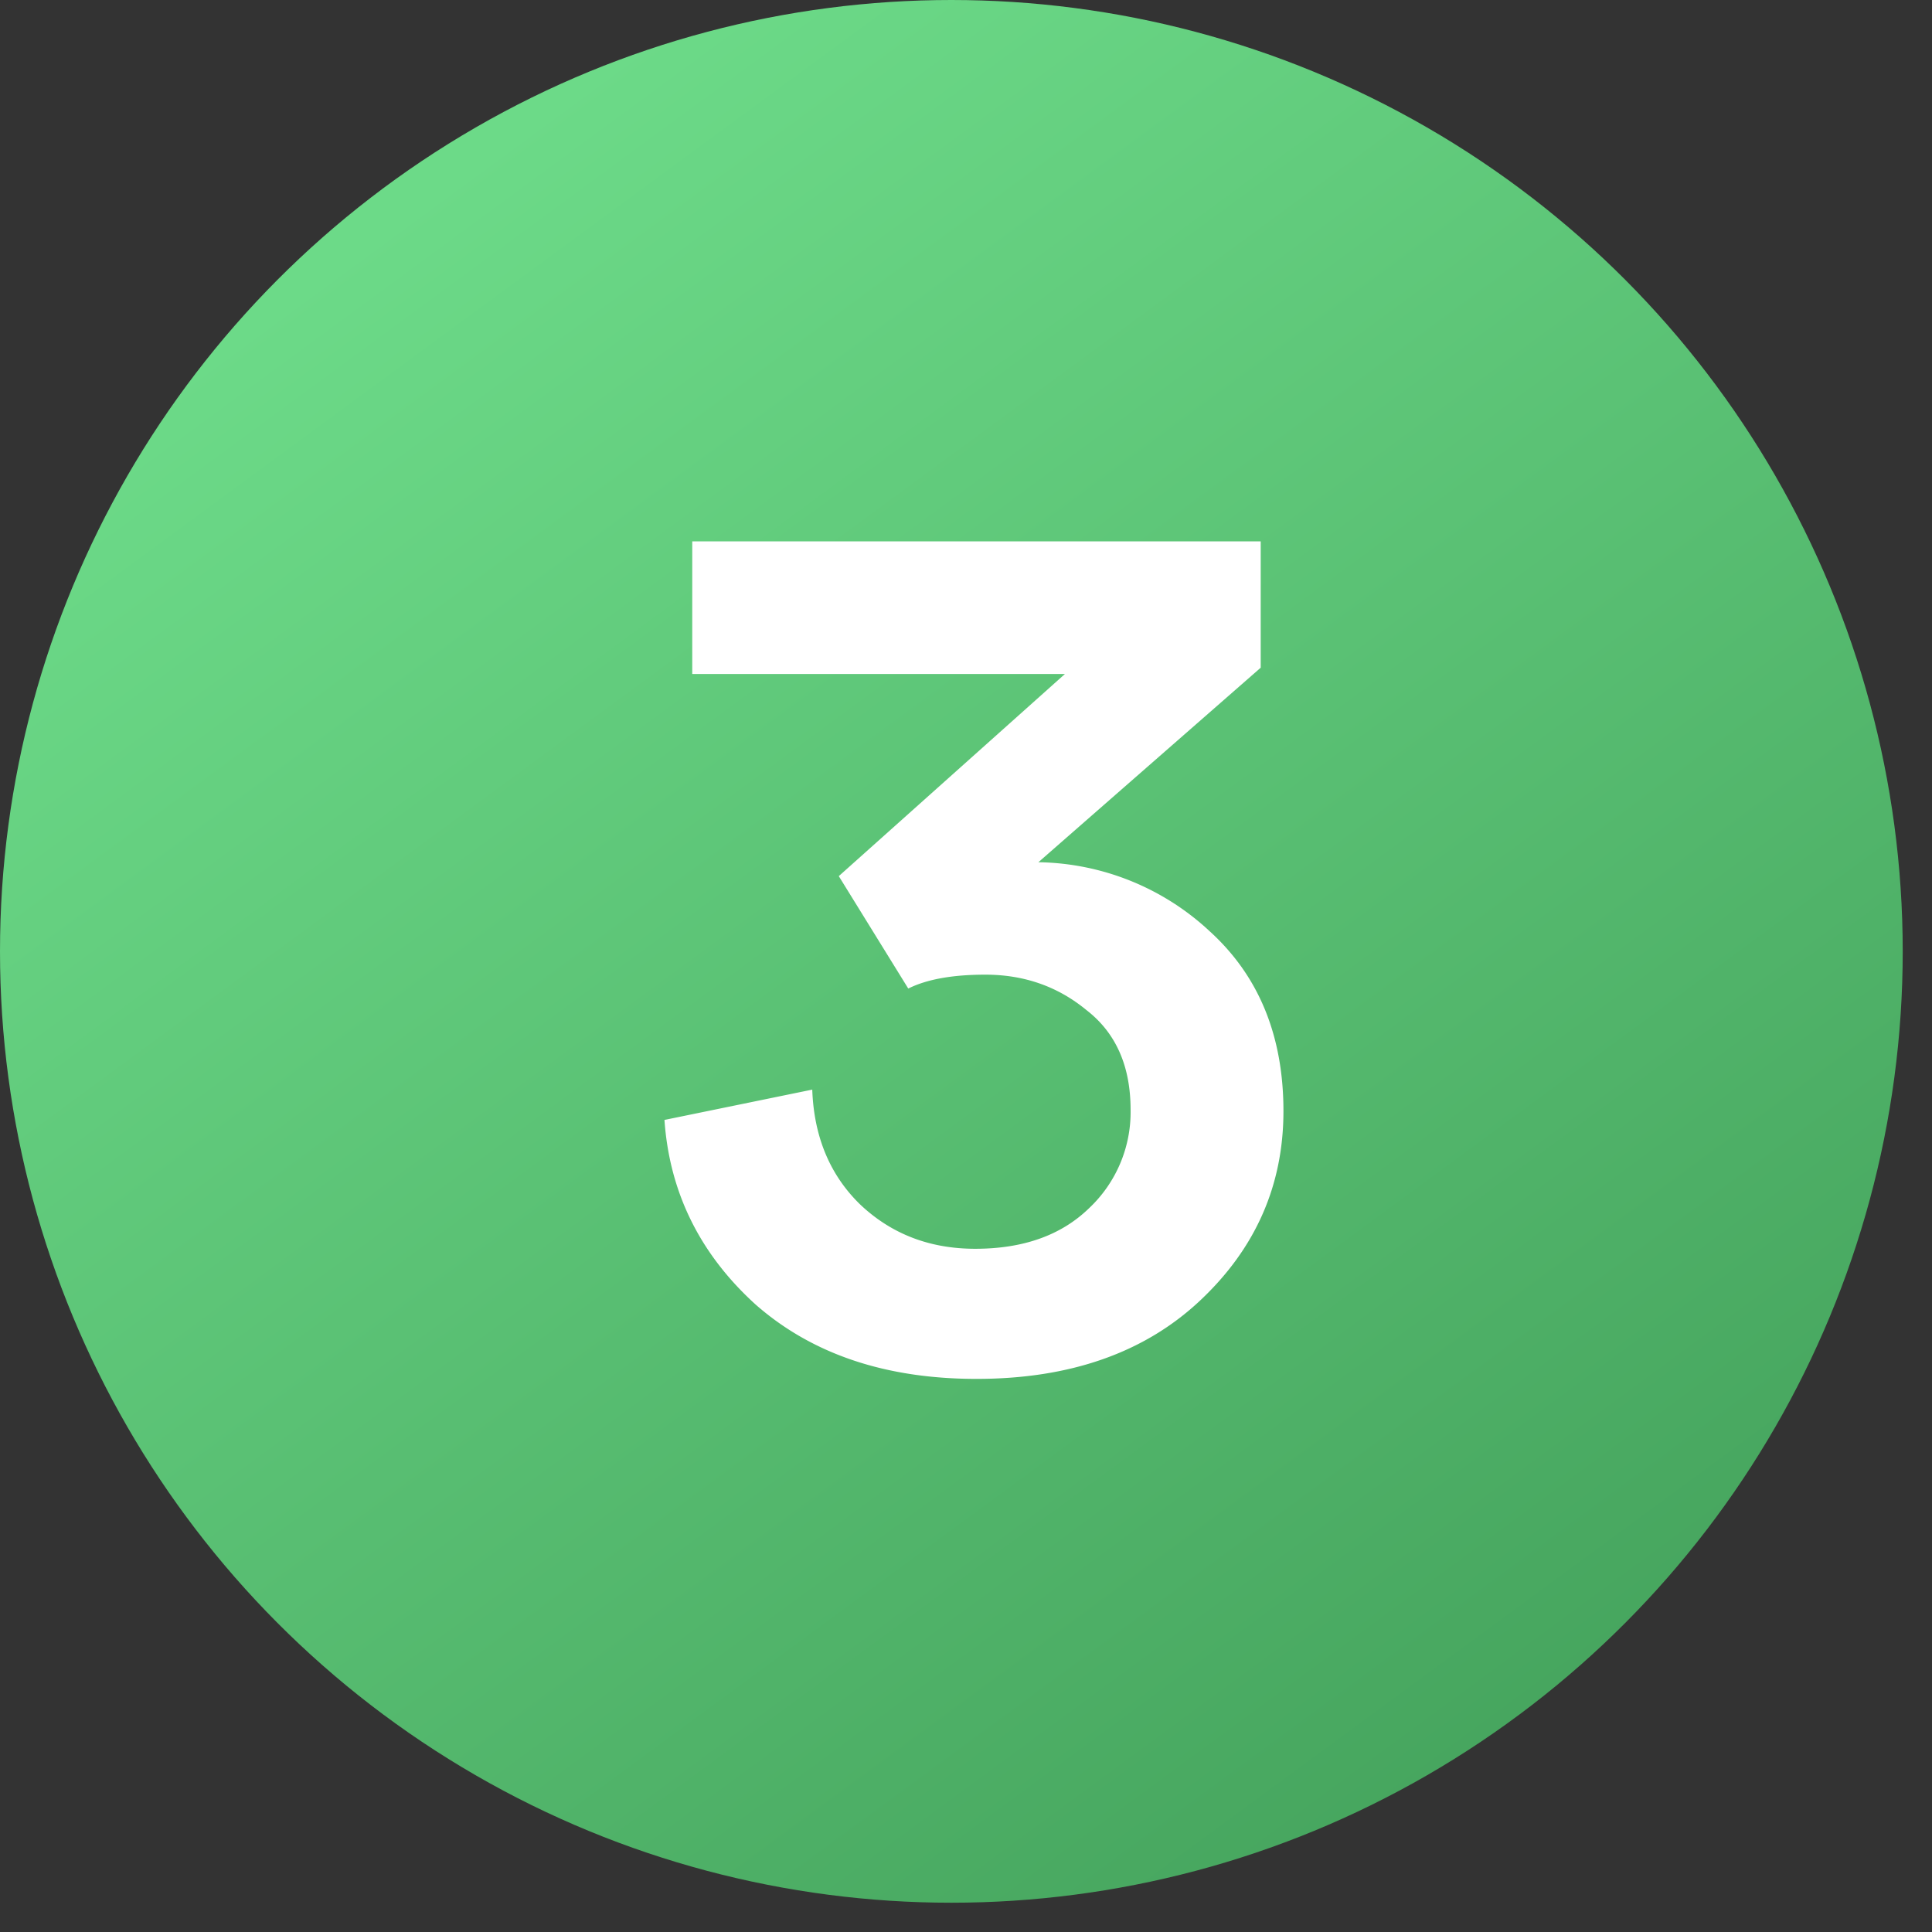
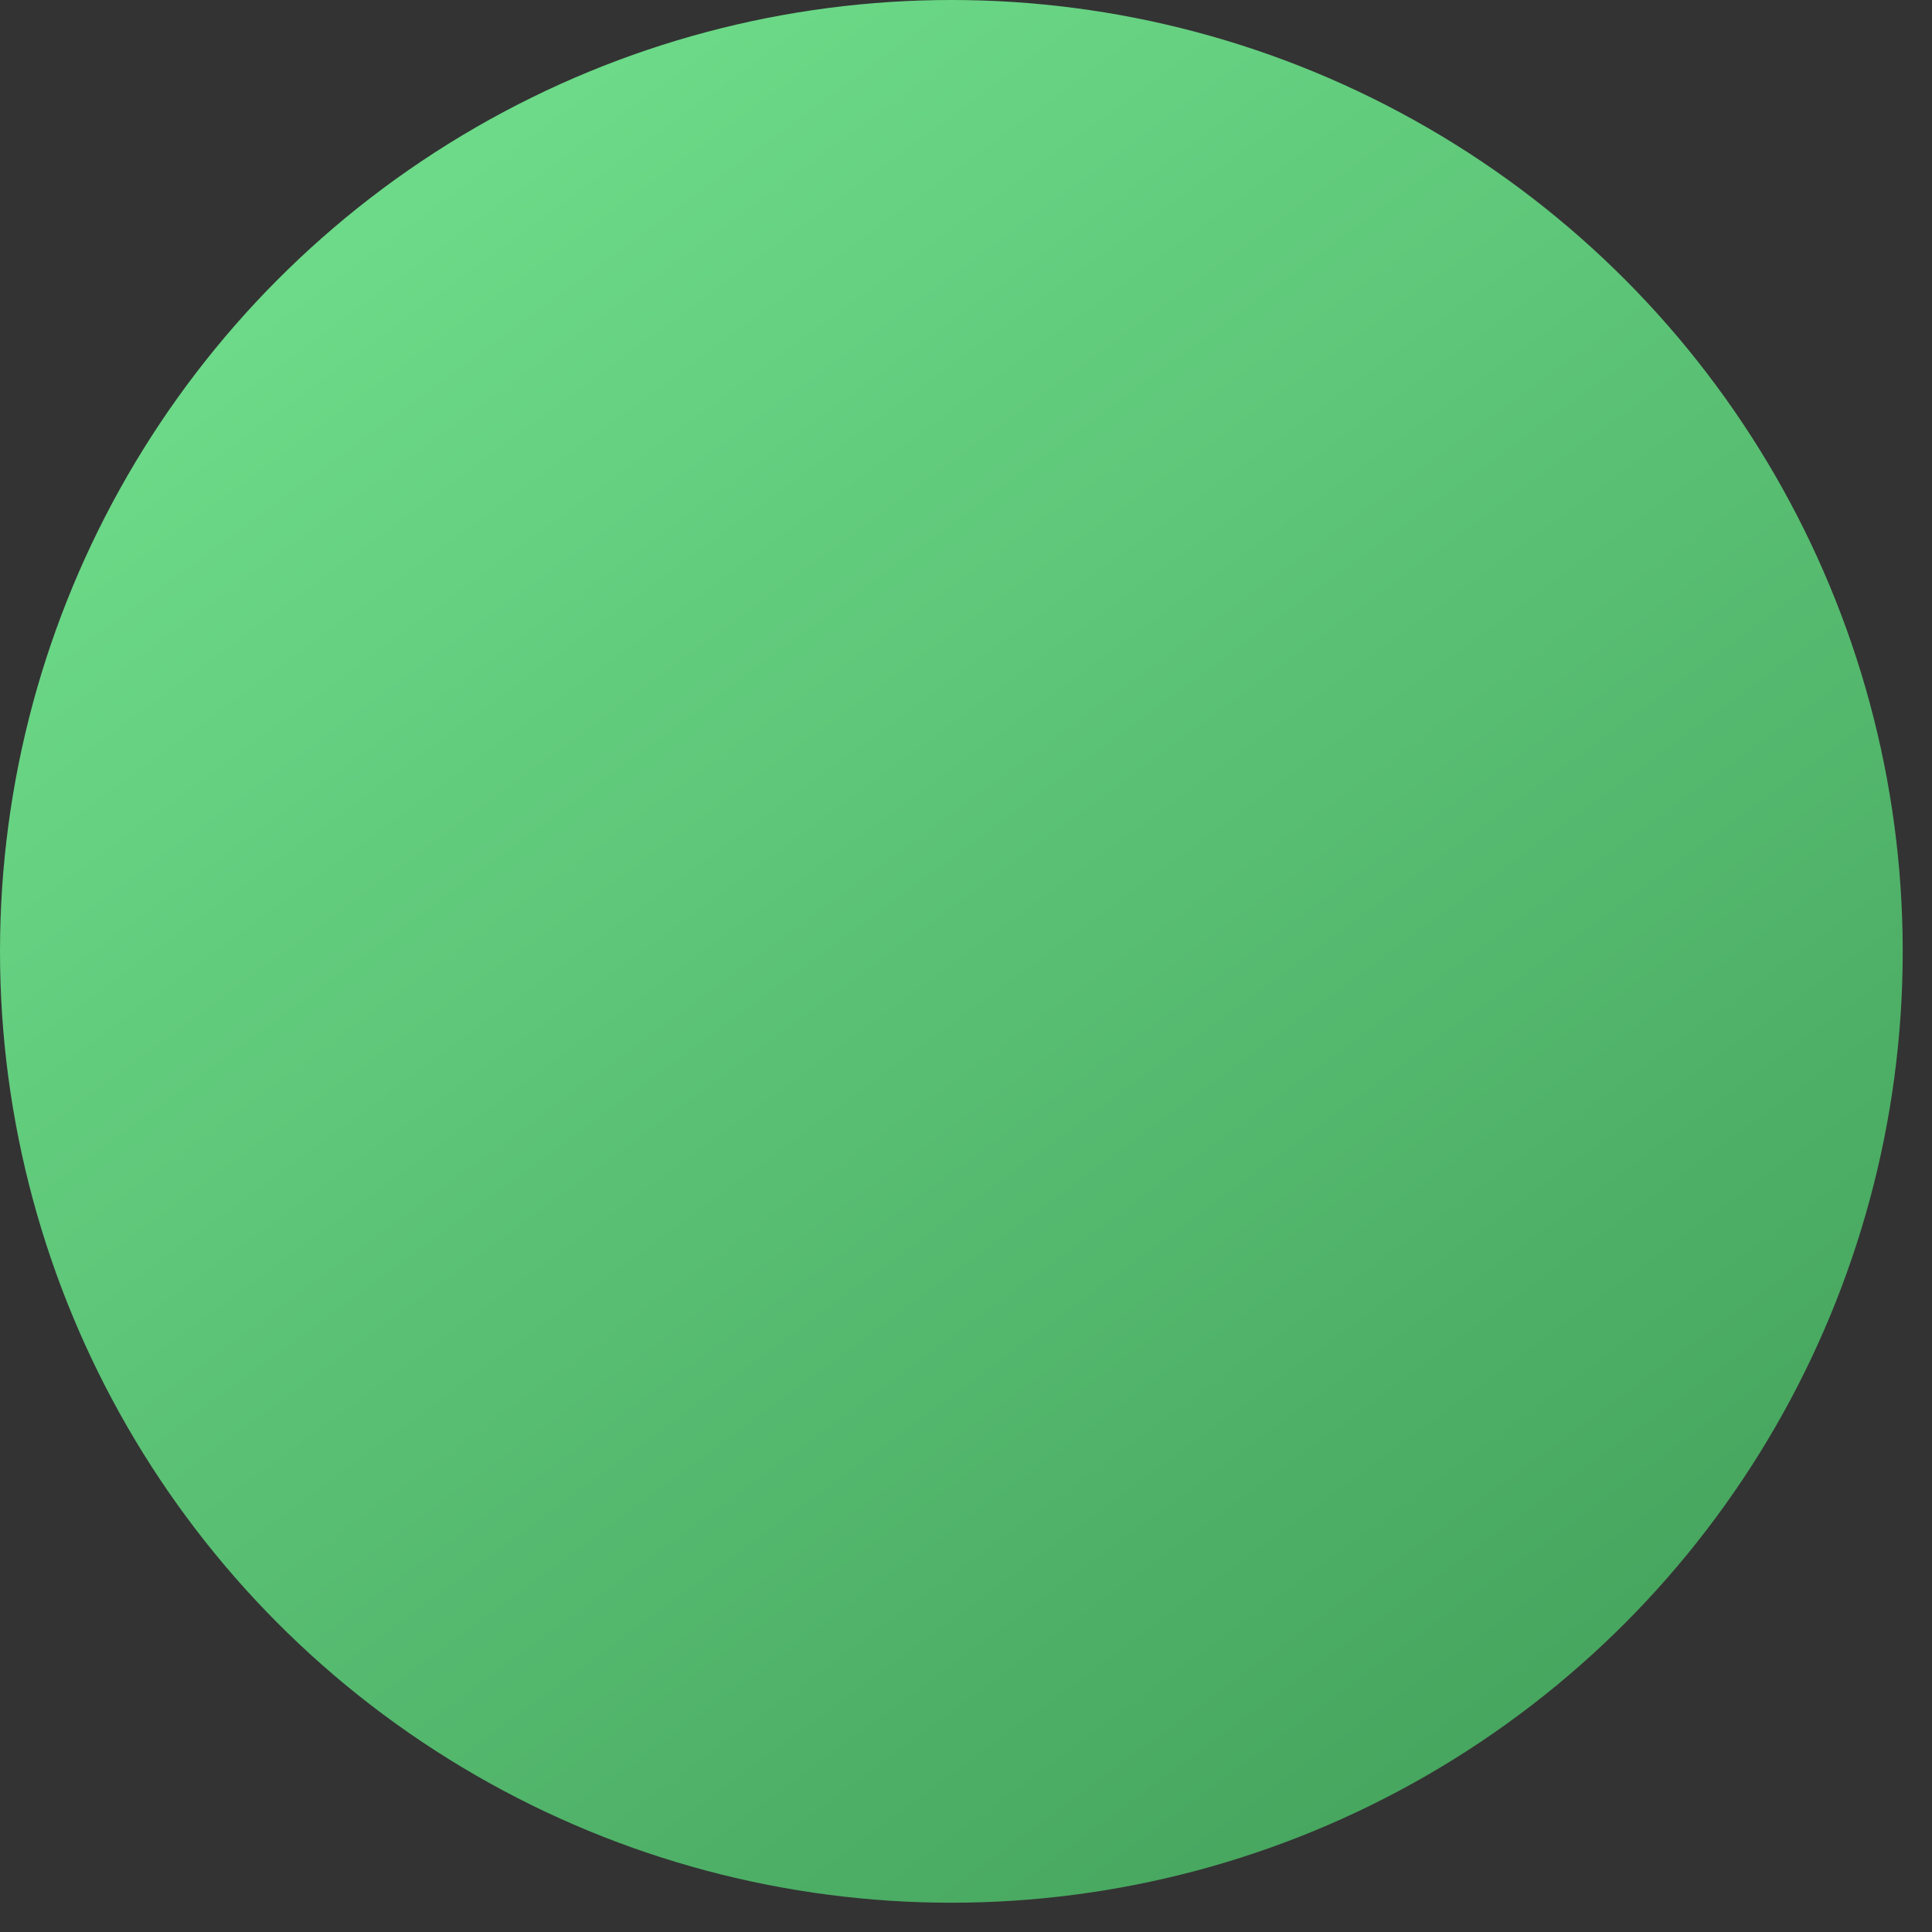
<svg xmlns="http://www.w3.org/2000/svg" width="52" height="52" fill="none">
  <rect width="100%" height="100%" fill="#333333" stroke="none" />
  <circle cx="25.606" cy="25.606" r="25.606" fill="url(#A)" />
-   <path d="M24.446 26.607l-1.87-3.026 6.086-5.44h-10.03v-3.57h15.3v3.4l-5.984 5.236a6.91 6.91 0 0 1 4.624 1.87c1.315 1.201 1.972 2.811 1.972 4.828 0 1.995-.748 3.695-2.244 5.1s-3.502 2.108-6.018 2.108c-2.448 0-4.431-.669-5.95-2.006-1.496-1.36-2.312-3.015-2.448-4.964l3.978-.816c.045 1.269.476 2.301 1.292 3.094.839.793 1.87 1.19 3.094 1.19 1.292 0 2.312-.363 3.06-1.088a3.55 3.55 0 0 0 1.122-2.652c0-1.179-.397-2.074-1.19-2.686-.771-.635-1.677-.952-2.72-.952-.884 0-1.575.125-2.074.374z" fill="#fff" />
  <defs>
    <linearGradient id="A" x1="8.805" y1="7.103" x2="39.305" y2="48.603" gradientUnits="userSpaceOnUse">
      <stop stop-color="#6cda88" />
      <stop offset="1" stop-color="#46a55e" />
    </linearGradient>
  </defs>
</svg>